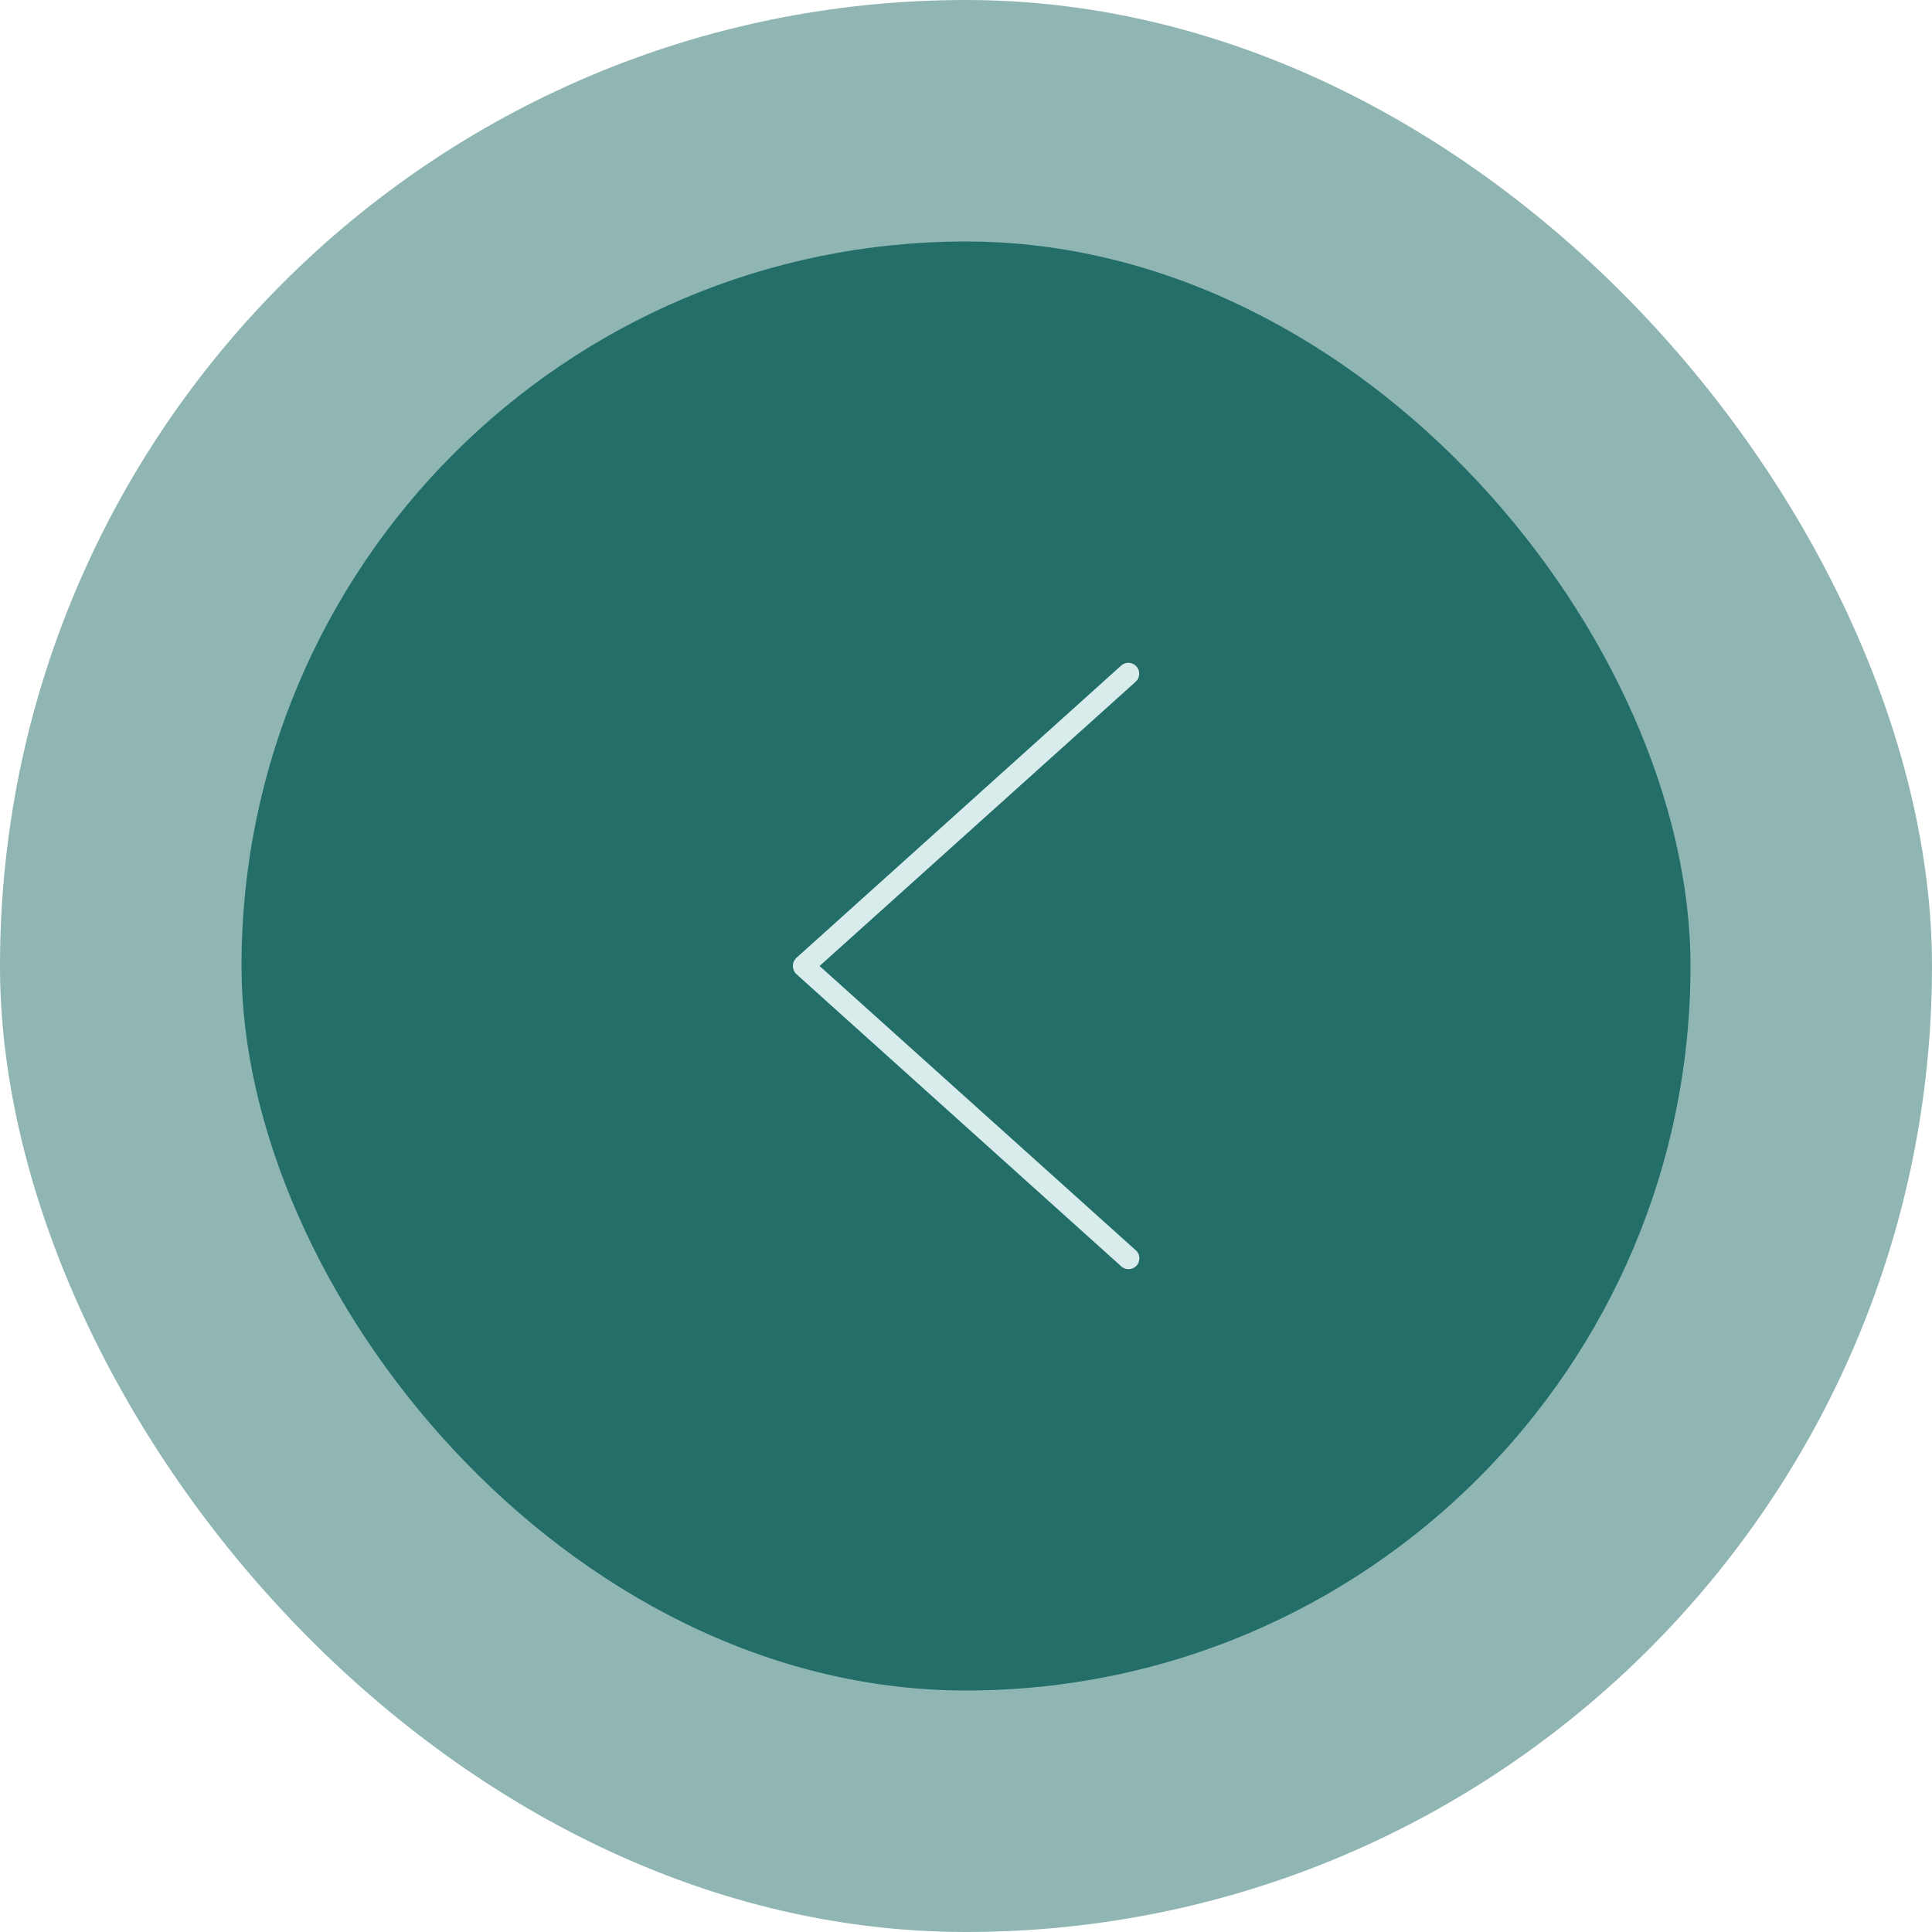
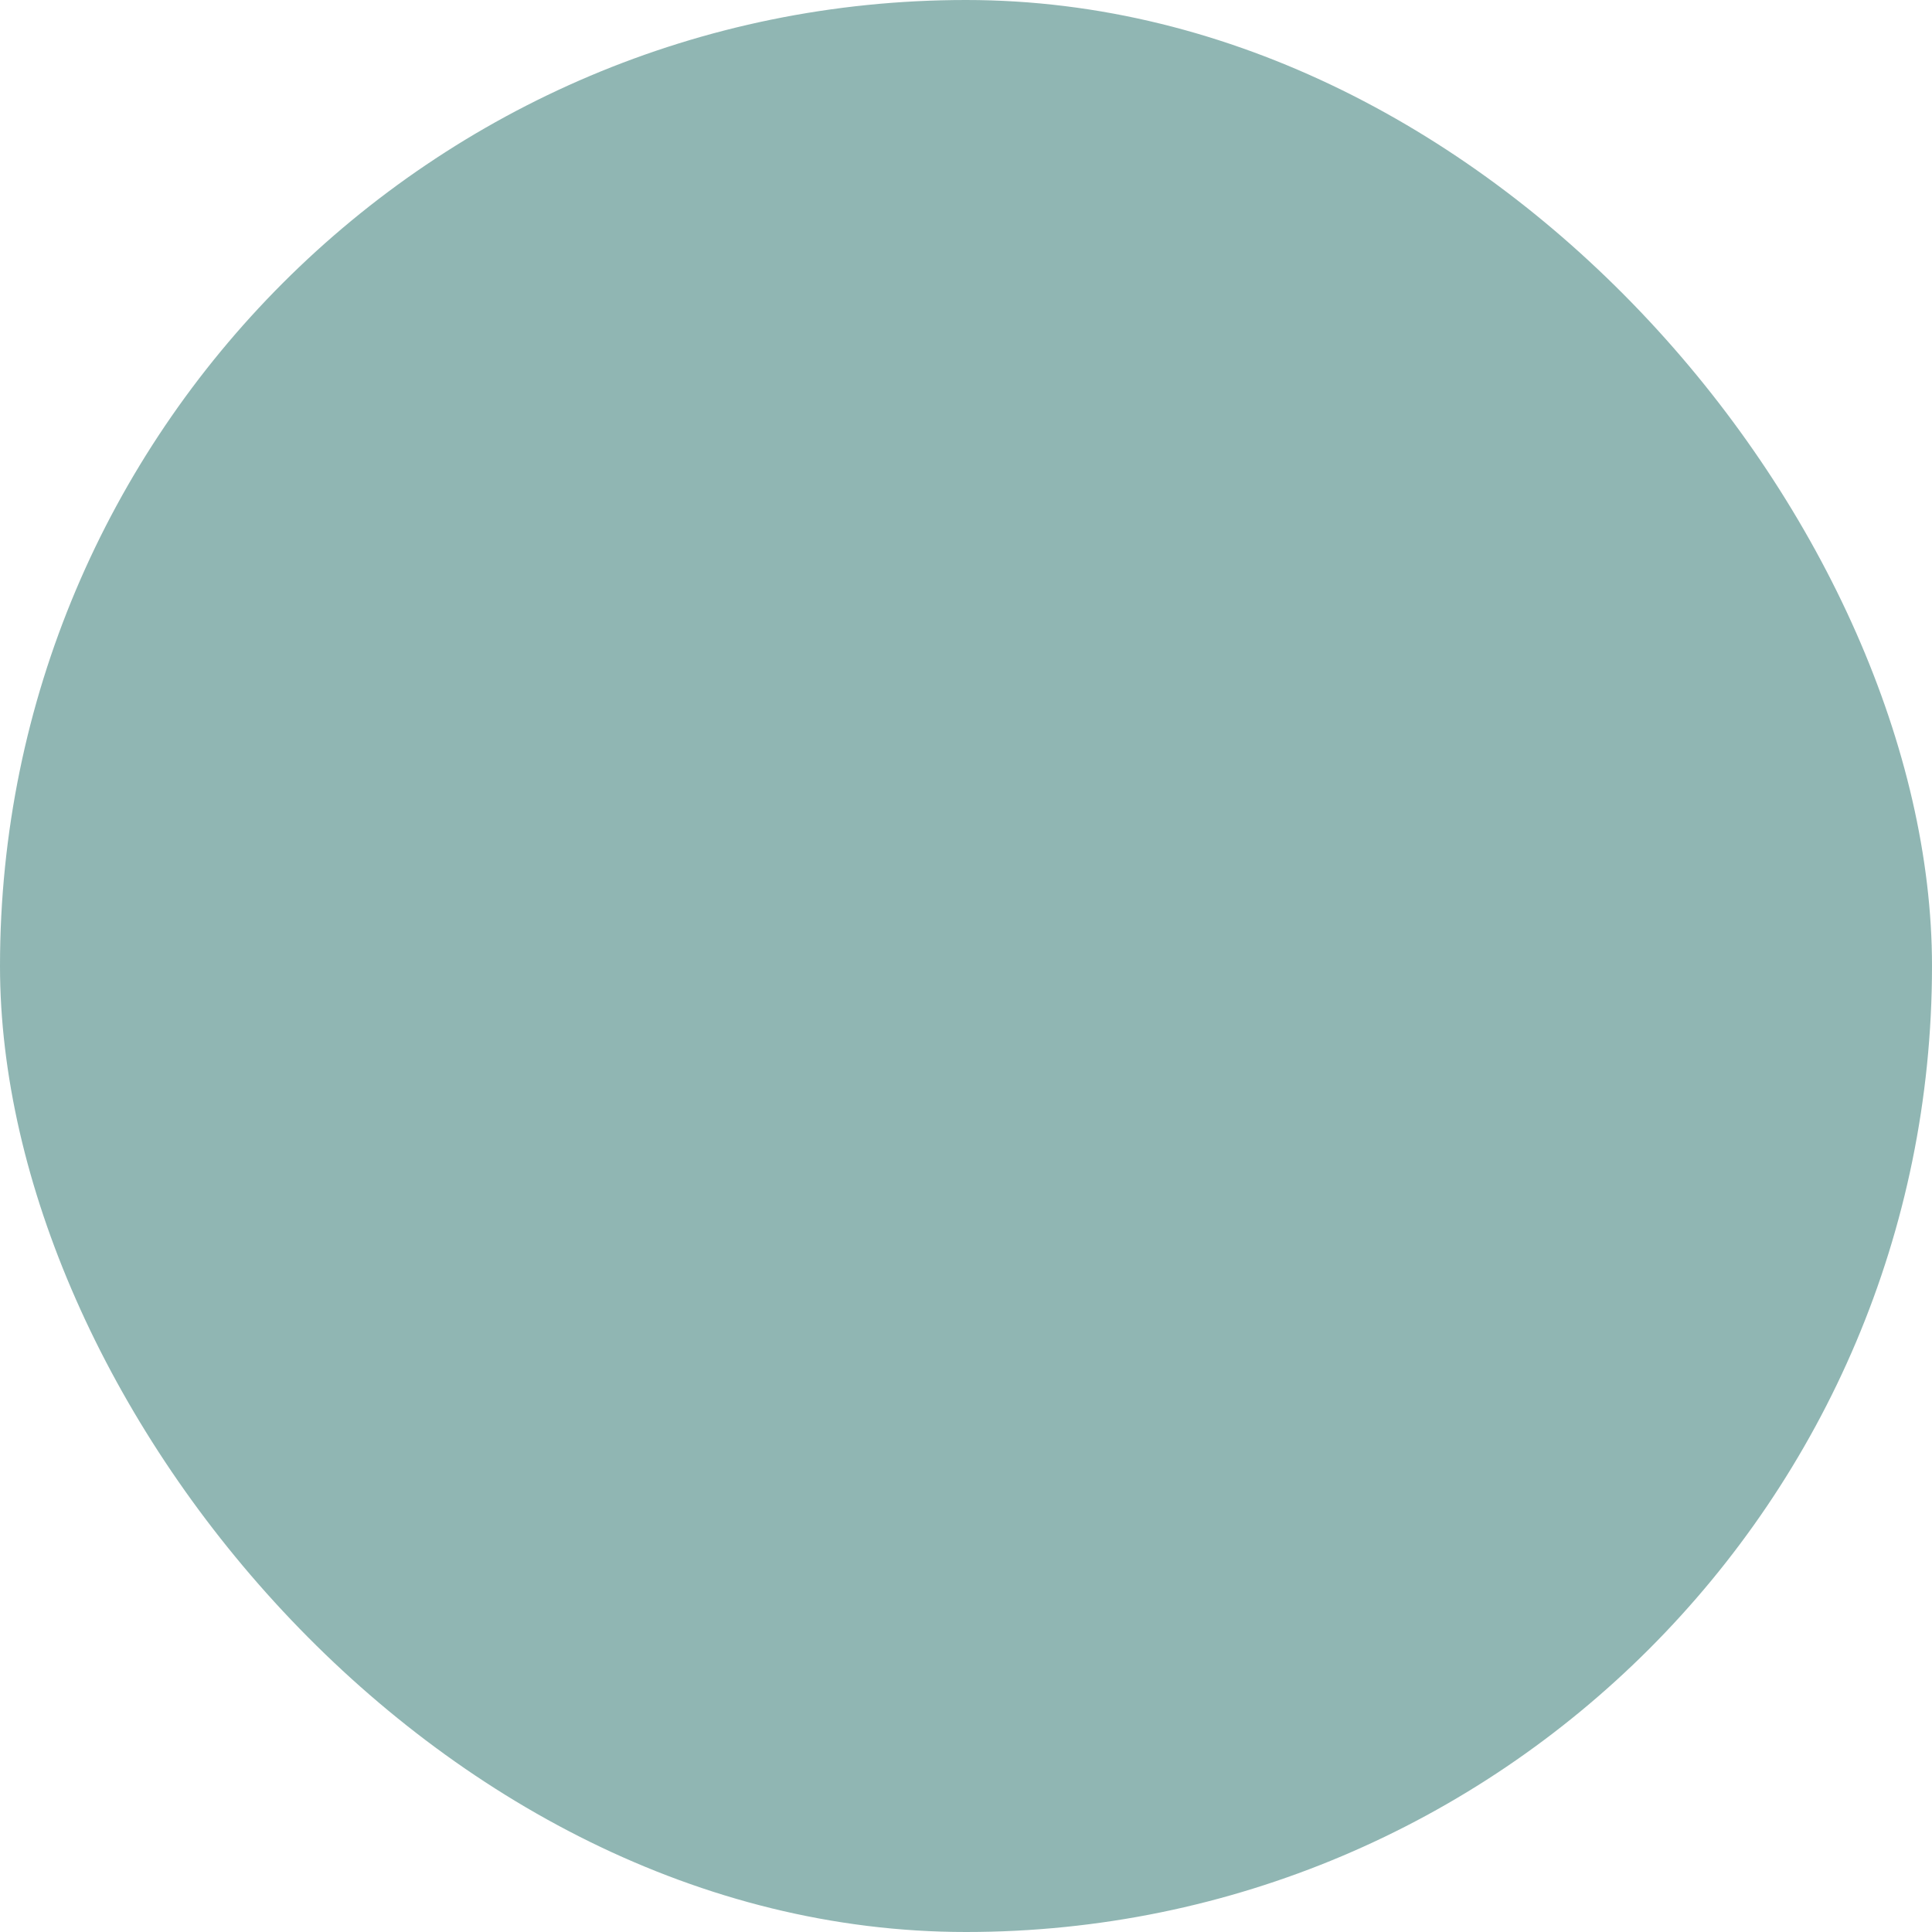
<svg xmlns="http://www.w3.org/2000/svg" width="56" height="56" viewBox="0 0 56 56">
  <defs>
    <style>
      .cls-1 {
        fill: rgba(35,110,105,0.5);
      }

      .cls-2 {
        fill: #236e69;
      }

      .cls-3 {
        fill: #d8ecec;
      }
    </style>
  </defs>
  <g id="Scroll_right_hover" data-name="Scroll right hover" transform="translate(1791.147 296.147) rotate(180)">
    <rect id="Rectangle_254" data-name="Rectangle 254" class="cls-1" width="56" height="56" rx="28" transform="translate(1735.147 240.147)" />
-     <rect id="Rectangle_272" data-name="Rectangle 272" class="cls-2" width="42" height="42" rx="21" transform="translate(1742.147 247.147)" />
-     <path id="chevron-right" class="cls-3" d="M64.081,49.466a.314.314,0,0,1,.023-.443l9.161-8.239L64.1,32.544a.314.314,0,1,1,.421-.466l9.419,8.473a.325.325,0,0,1,0,.466L64.525,49.49A.312.312,0,0,1,64.081,49.466Z" transform="translate(1694.126 227.363)" />
  </g>
</svg>